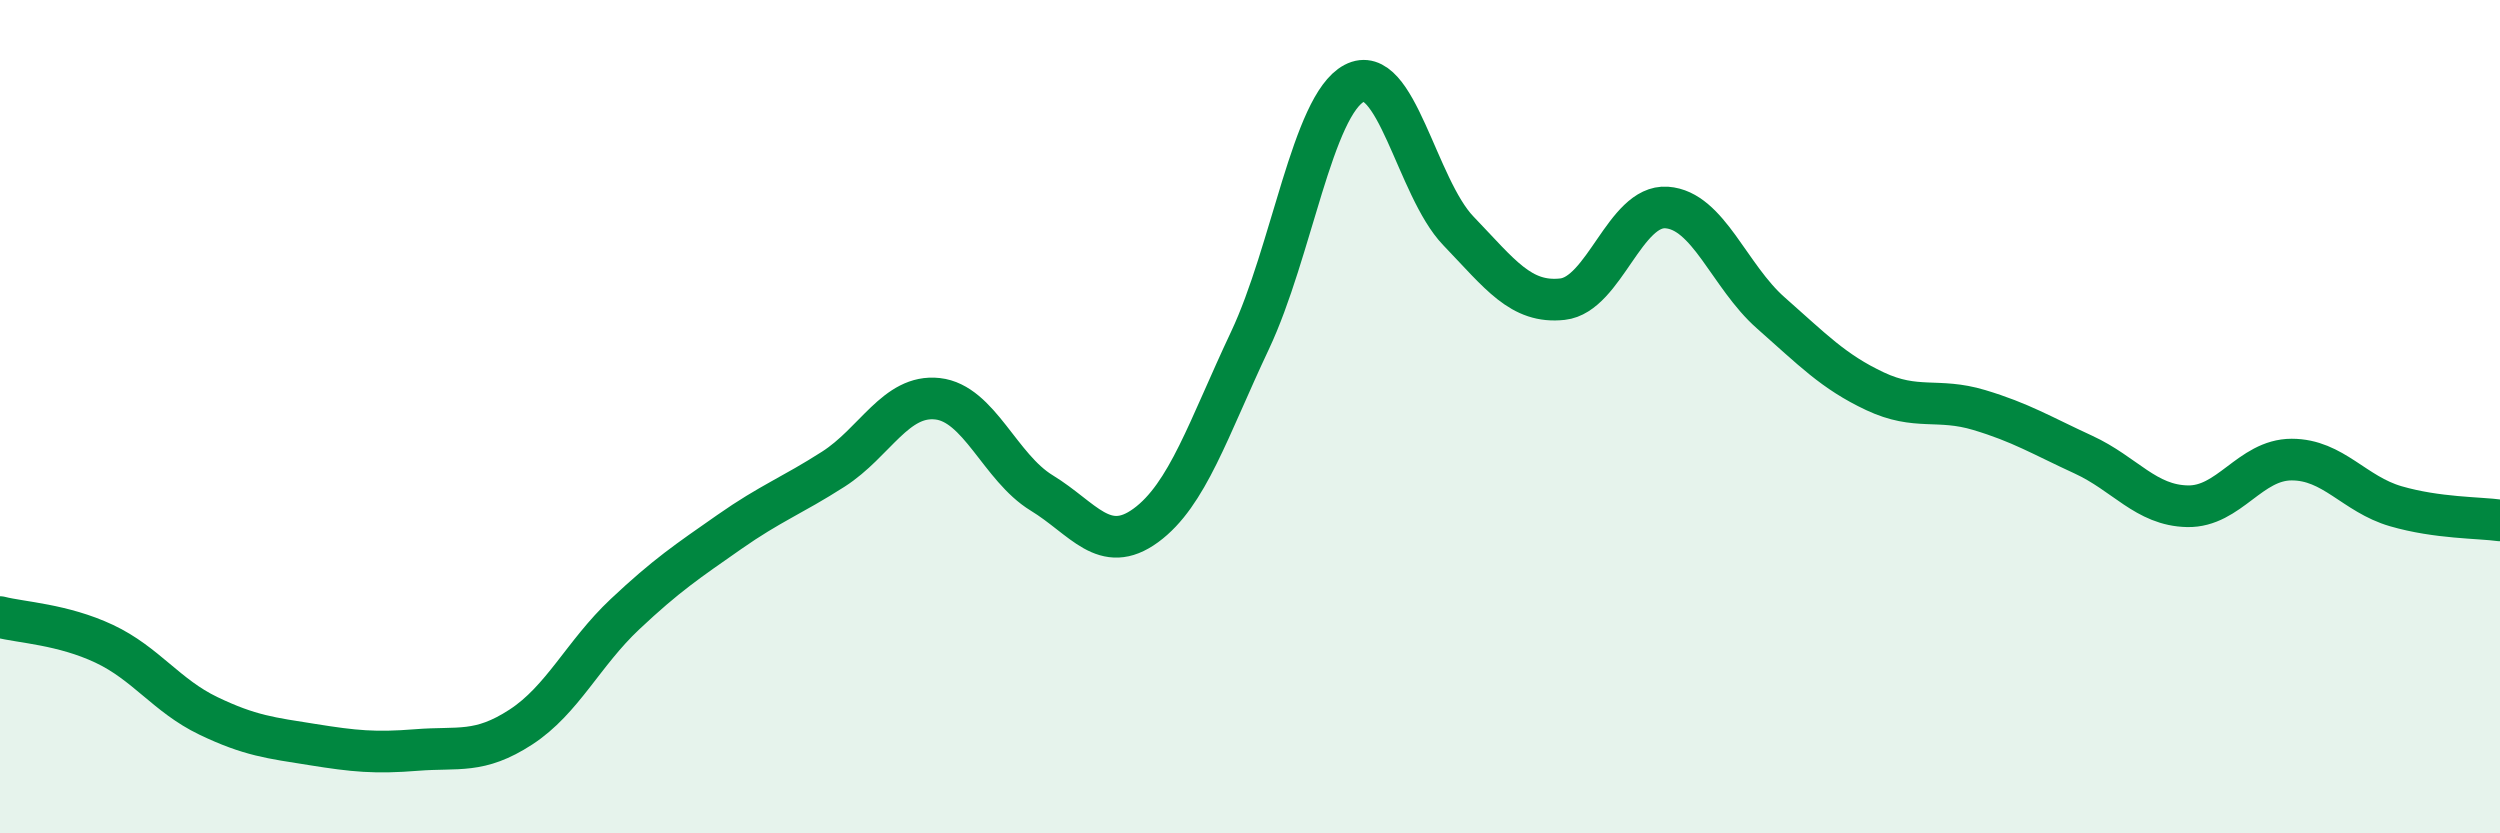
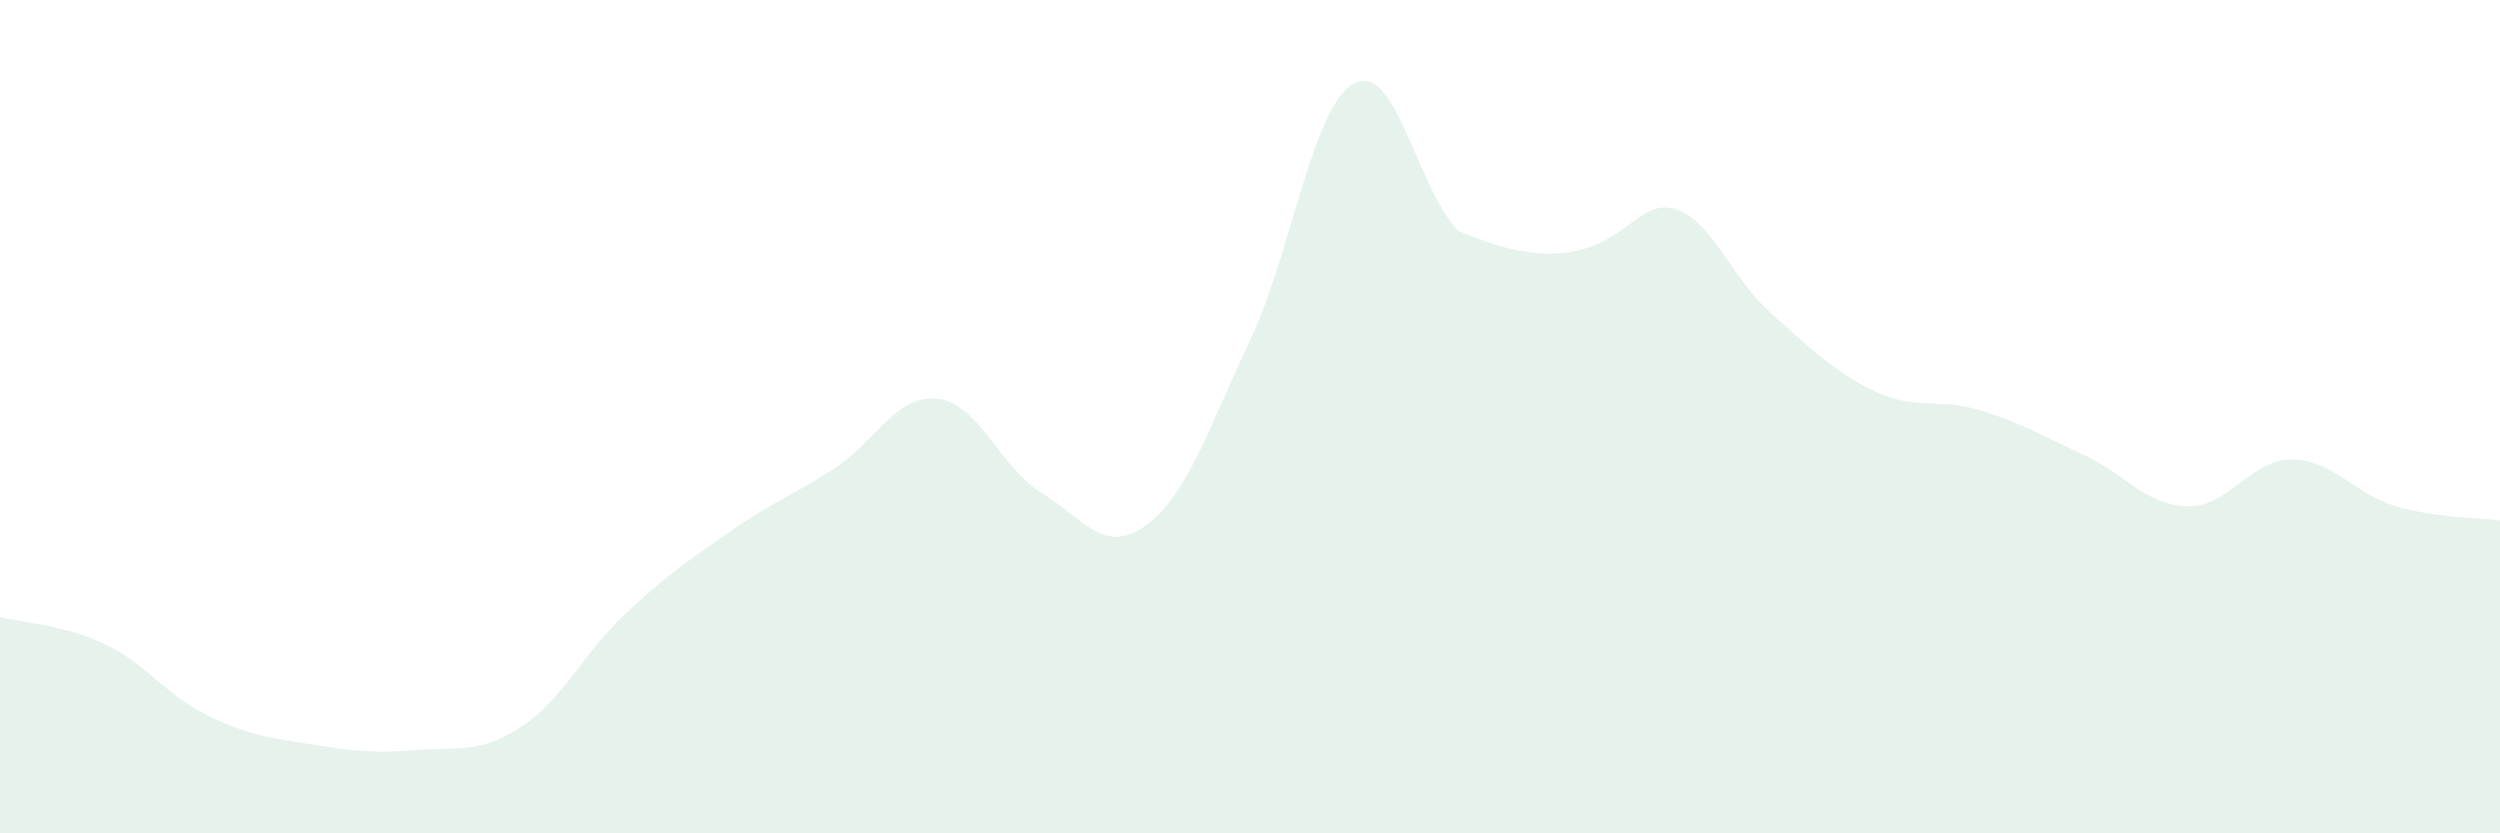
<svg xmlns="http://www.w3.org/2000/svg" width="60" height="20" viewBox="0 0 60 20">
-   <path d="M 0,14.81 C 0.5,14.94 1.5,14.98 2.5,15.45 C 3.5,15.92 4,16.7 5,17.18 C 6,17.66 6.5,17.71 7.5,17.87 C 8.5,18.03 9,18.08 10,18 C 11,17.92 11.5,18.1 12.5,17.45 C 13.5,16.8 14,15.68 15,14.74 C 16,13.8 16.5,13.47 17.5,12.77 C 18.5,12.07 19,11.9 20,11.26 C 21,10.62 21.5,9.46 22.5,9.57 C 23.5,9.68 24,11.22 25,11.83 C 26,12.44 26.5,13.34 27.5,12.61 C 28.5,11.88 29,10.29 30,8.17 C 31,6.05 31.5,2.53 32.5,2 C 33.5,1.47 34,4.5 35,5.54 C 36,6.58 36.5,7.29 37.5,7.18 C 38.5,7.07 39,4.91 40,4.98 C 41,5.05 41.5,6.63 42.5,7.51 C 43.5,8.39 44,8.92 45,9.39 C 46,9.86 46.5,9.54 47.5,9.84 C 48.5,10.14 49,10.45 50,10.91 C 51,11.37 51.5,12.13 52.5,12.15 C 53.5,12.17 54,11.03 55,11.03 C 56,11.03 56.5,11.86 57.5,12.15 C 58.5,12.44 59.5,12.42 60,12.49L60 20L0 20Z" fill="#008740" opacity="0.1" stroke-linecap="round" stroke-linejoin="round" />
-   <path d="M 0,14.81 C 0.5,14.94 1.5,14.98 2.5,15.45 C 3.5,15.92 4,16.7 5,17.18 C 6,17.66 6.5,17.71 7.5,17.87 C 8.5,18.03 9,18.08 10,18 C 11,17.92 11.5,18.1 12.5,17.45 C 13.5,16.8 14,15.68 15,14.74 C 16,13.8 16.5,13.47 17.5,12.77 C 18.5,12.07 19,11.9 20,11.26 C 21,10.62 21.5,9.46 22.5,9.57 C 23.5,9.68 24,11.22 25,11.83 C 26,12.44 26.5,13.34 27.5,12.61 C 28.5,11.88 29,10.29 30,8.17 C 31,6.05 31.5,2.53 32.5,2 C 33.5,1.47 34,4.5 35,5.54 C 36,6.58 36.5,7.29 37.5,7.18 C 38.5,7.07 39,4.91 40,4.98 C 41,5.05 41.5,6.63 42.5,7.51 C 43.5,8.39 44,8.92 45,9.39 C 46,9.86 46.5,9.54 47.5,9.84 C 48.5,10.14 49,10.45 50,10.91 C 51,11.37 51.5,12.13 52.5,12.15 C 53.5,12.17 54,11.03 55,11.03 C 56,11.03 56.5,11.86 57.5,12.15 C 58.5,12.44 59.5,12.42 60,12.49" stroke="#008740" stroke-width="1" fill="none" stroke-linecap="round" stroke-linejoin="round" />
+   <path d="M 0,14.81 C 0.5,14.94 1.5,14.98 2.5,15.45 C 3.5,15.92 4,16.7 5,17.18 C 6,17.66 6.5,17.71 7.5,17.87 C 8.5,18.03 9,18.08 10,18 C 11,17.92 11.5,18.1 12.5,17.45 C 13.5,16.8 14,15.68 15,14.74 C 16,13.8 16.5,13.47 17.5,12.77 C 18.5,12.07 19,11.9 20,11.26 C 21,10.62 21.5,9.46 22.5,9.57 C 23.5,9.68 24,11.22 25,11.83 C 26,12.44 26.5,13.34 27.5,12.61 C 28.5,11.88 29,10.29 30,8.17 C 31,6.05 31.5,2.53 32.5,2 C 33.5,1.47 34,4.5 35,5.54 C 38.5,7.07 39,4.91 40,4.98 C 41,5.05 41.5,6.63 42.5,7.51 C 43.5,8.39 44,8.92 45,9.39 C 46,9.86 46.5,9.54 47.5,9.84 C 48.5,10.14 49,10.45 50,10.91 C 51,11.37 51.5,12.13 52.5,12.15 C 53.5,12.17 54,11.03 55,11.03 C 56,11.03 56.5,11.86 57.5,12.15 C 58.5,12.44 59.5,12.42 60,12.49L60 20L0 20Z" fill="#008740" opacity="0.1" stroke-linecap="round" stroke-linejoin="round" />
</svg>